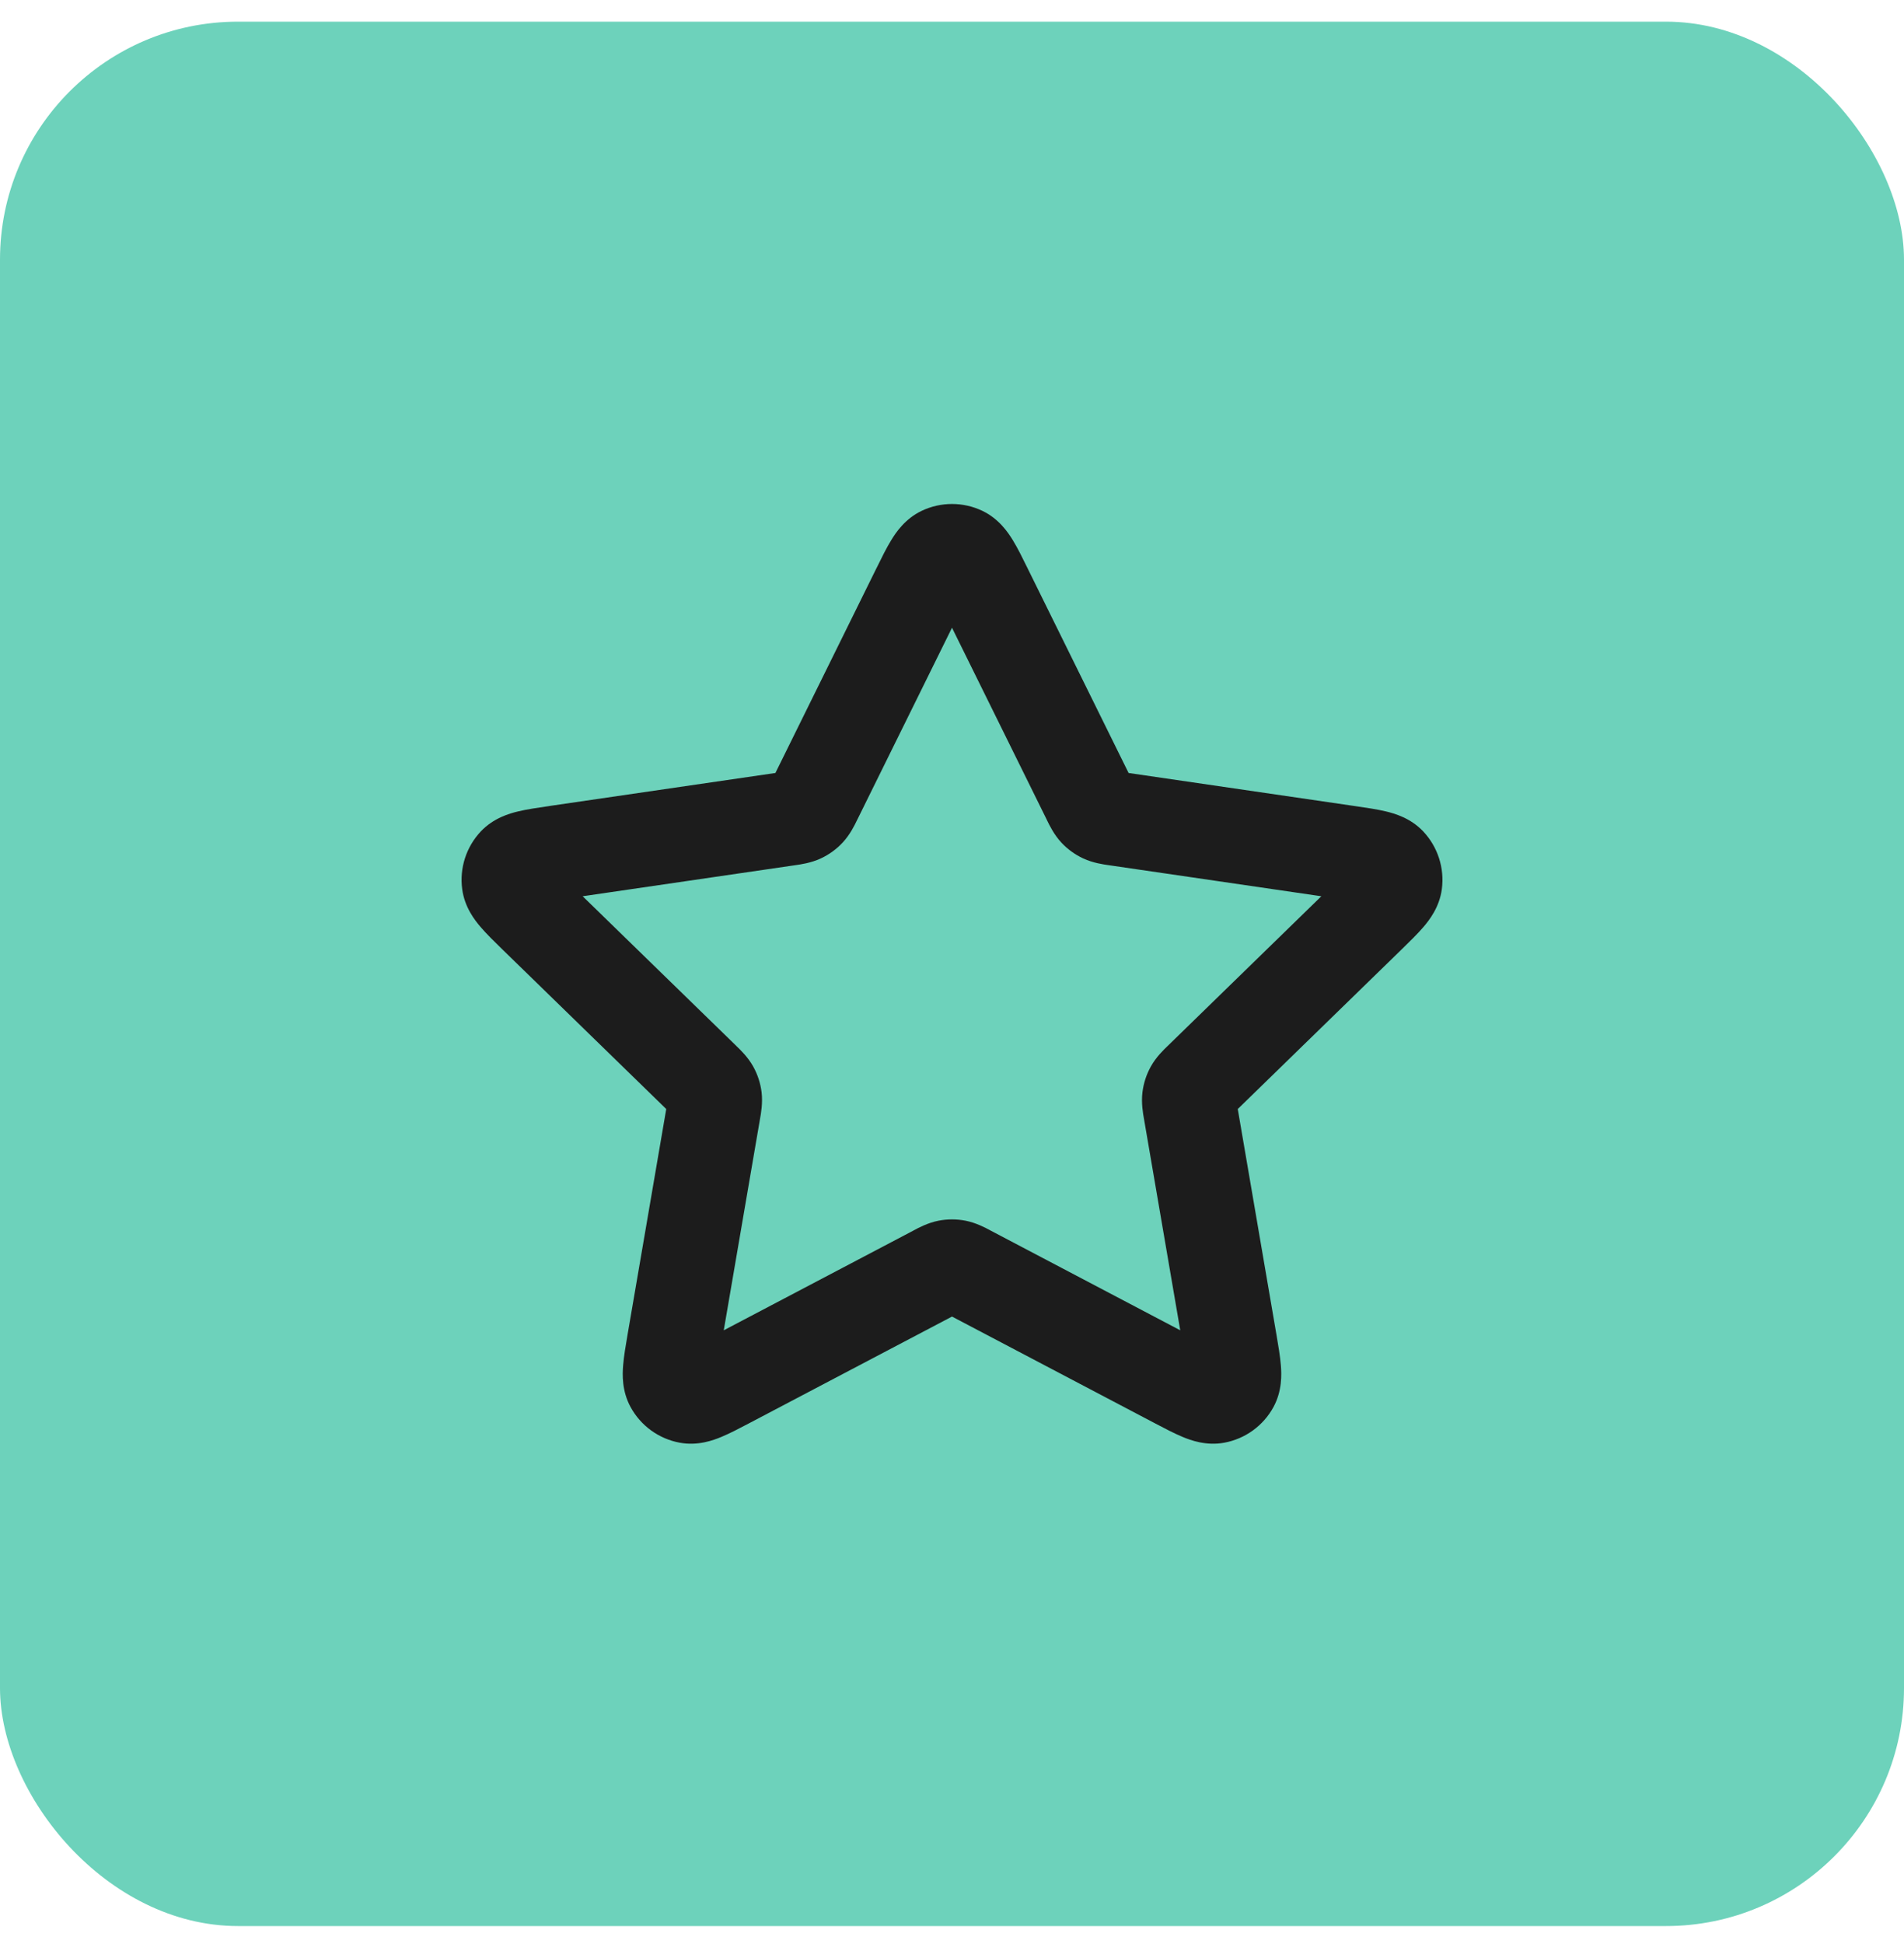
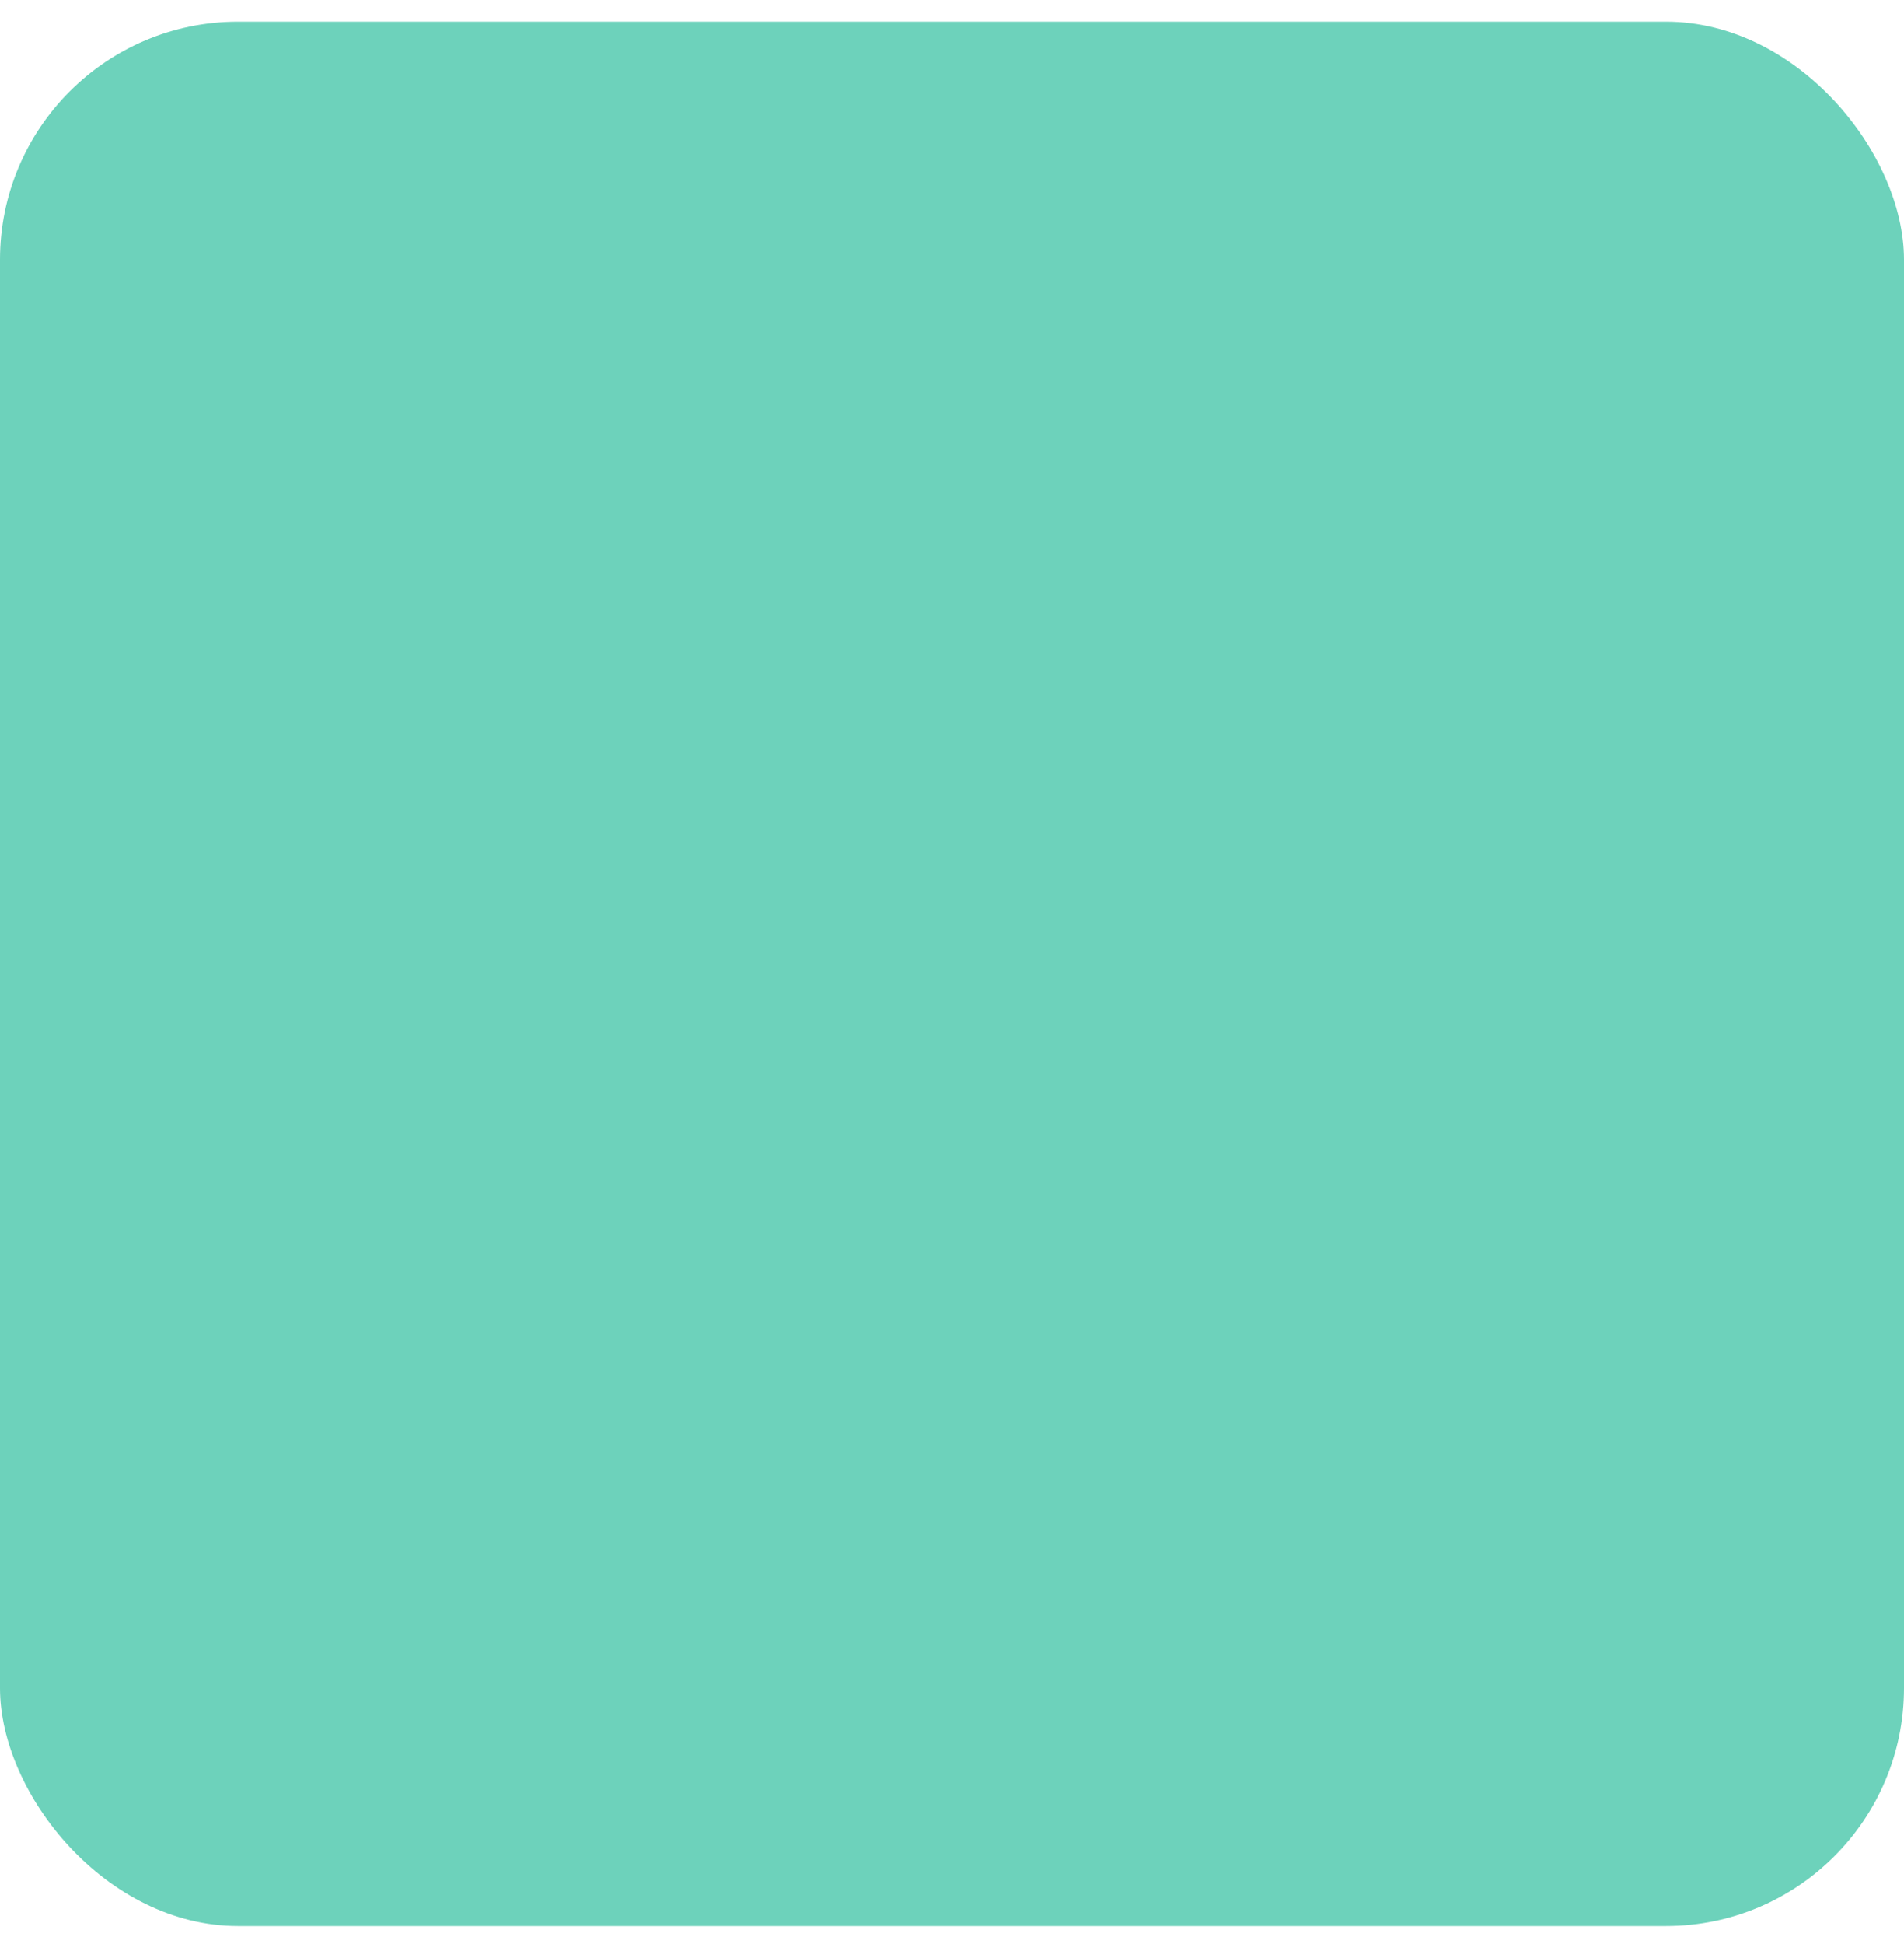
<svg xmlns="http://www.w3.org/2000/svg" width="48" height="49" viewBox="0 0 48 49" fill="none">
  <rect y="0.546" width="48" height="48" rx="6" fill="#6DD2BB" />
-   <path fill-rule="evenodd" clip-rule="evenodd" d="M23.235 12.876C23.719 12.645 24.282 12.645 24.766 12.876C25.184 13.076 25.415 13.422 25.532 13.613C25.652 13.809 25.776 14.059 25.896 14.304C25.902 14.316 25.908 14.329 25.914 14.341L28.452 19.483L34.171 20.319C34.44 20.358 34.716 20.398 34.94 20.452C35.157 20.504 35.558 20.617 35.877 20.953C36.245 21.343 36.419 21.878 36.349 22.41C36.288 22.869 36.03 23.196 35.885 23.365C35.735 23.54 35.535 23.735 35.34 23.925L31.204 27.953L32.18 33.644C32.226 33.912 32.273 34.187 32.291 34.417C32.309 34.639 32.326 35.055 32.105 35.463C31.849 35.935 31.393 36.265 30.866 36.363C30.41 36.448 30.019 36.303 29.813 36.217C29.6 36.129 29.353 35.999 29.112 35.872L24 33.184L18.888 35.872C18.647 35.999 18.4 36.129 18.187 36.217C17.981 36.303 17.591 36.448 17.135 36.363C16.607 36.265 16.152 35.935 15.896 35.463C15.674 35.055 15.691 34.639 15.709 34.417C15.727 34.187 15.774 33.912 15.82 33.644L16.796 27.953L12.69 23.954C12.68 23.944 12.67 23.934 12.66 23.925C12.465 23.735 12.265 23.54 12.116 23.365C11.971 23.196 11.712 22.869 11.652 22.41C11.581 21.878 11.755 21.343 12.124 20.953C12.443 20.617 12.843 20.504 13.06 20.452C13.284 20.398 13.56 20.358 13.83 20.319C13.843 20.317 13.857 20.314 13.871 20.312L19.548 19.483L22.086 14.341C22.092 14.329 22.098 14.316 22.105 14.304C22.225 14.059 22.348 13.809 22.469 13.613C22.585 13.422 22.816 13.076 23.235 12.876ZM19.425 19.728C19.425 19.729 19.425 19.729 19.425 19.728V19.728ZM19.819 19.442C19.82 19.442 19.82 19.442 19.819 19.442V19.442ZM31.159 27.682C31.159 27.682 31.159 27.682 31.159 27.682V27.682ZM24 15.822L21.62 20.644C21.615 20.653 21.61 20.664 21.604 20.676C21.548 20.793 21.431 21.035 21.245 21.235C21.088 21.404 20.901 21.54 20.692 21.637C20.445 21.752 20.178 21.789 20.049 21.807C20.036 21.808 20.024 21.81 20.014 21.812L14.689 22.59L18.541 26.341C18.548 26.349 18.557 26.357 18.566 26.366C18.66 26.456 18.855 26.642 18.988 26.881C19.1 27.082 19.172 27.303 19.2 27.532C19.232 27.803 19.184 28.068 19.161 28.196C19.159 28.209 19.157 28.221 19.155 28.231L18.246 33.53L23.007 31.027C23.016 31.022 23.026 31.016 23.038 31.01C23.153 30.948 23.39 30.821 23.658 30.768C23.884 30.724 24.116 30.724 24.343 30.768C24.61 30.821 24.848 30.948 24.962 31.01C24.974 31.016 24.985 31.022 24.994 31.027L29.754 33.53L28.845 28.231C28.843 28.221 28.841 28.209 28.839 28.196C28.816 28.068 28.768 27.803 28.801 27.532C28.829 27.303 28.901 27.082 29.013 26.881C29.145 26.642 29.34 26.456 29.434 26.366C29.444 26.357 29.452 26.349 29.46 26.341L33.311 22.59L27.986 21.812C27.976 21.81 27.964 21.808 27.951 21.807C27.822 21.789 27.556 21.752 27.308 21.637C27.1 21.54 26.912 21.404 26.755 21.235C26.57 21.035 26.453 20.793 26.396 20.676C26.39 20.664 26.385 20.653 26.381 20.644L24 15.822Z" fill="#1C1C1C" />
</svg>